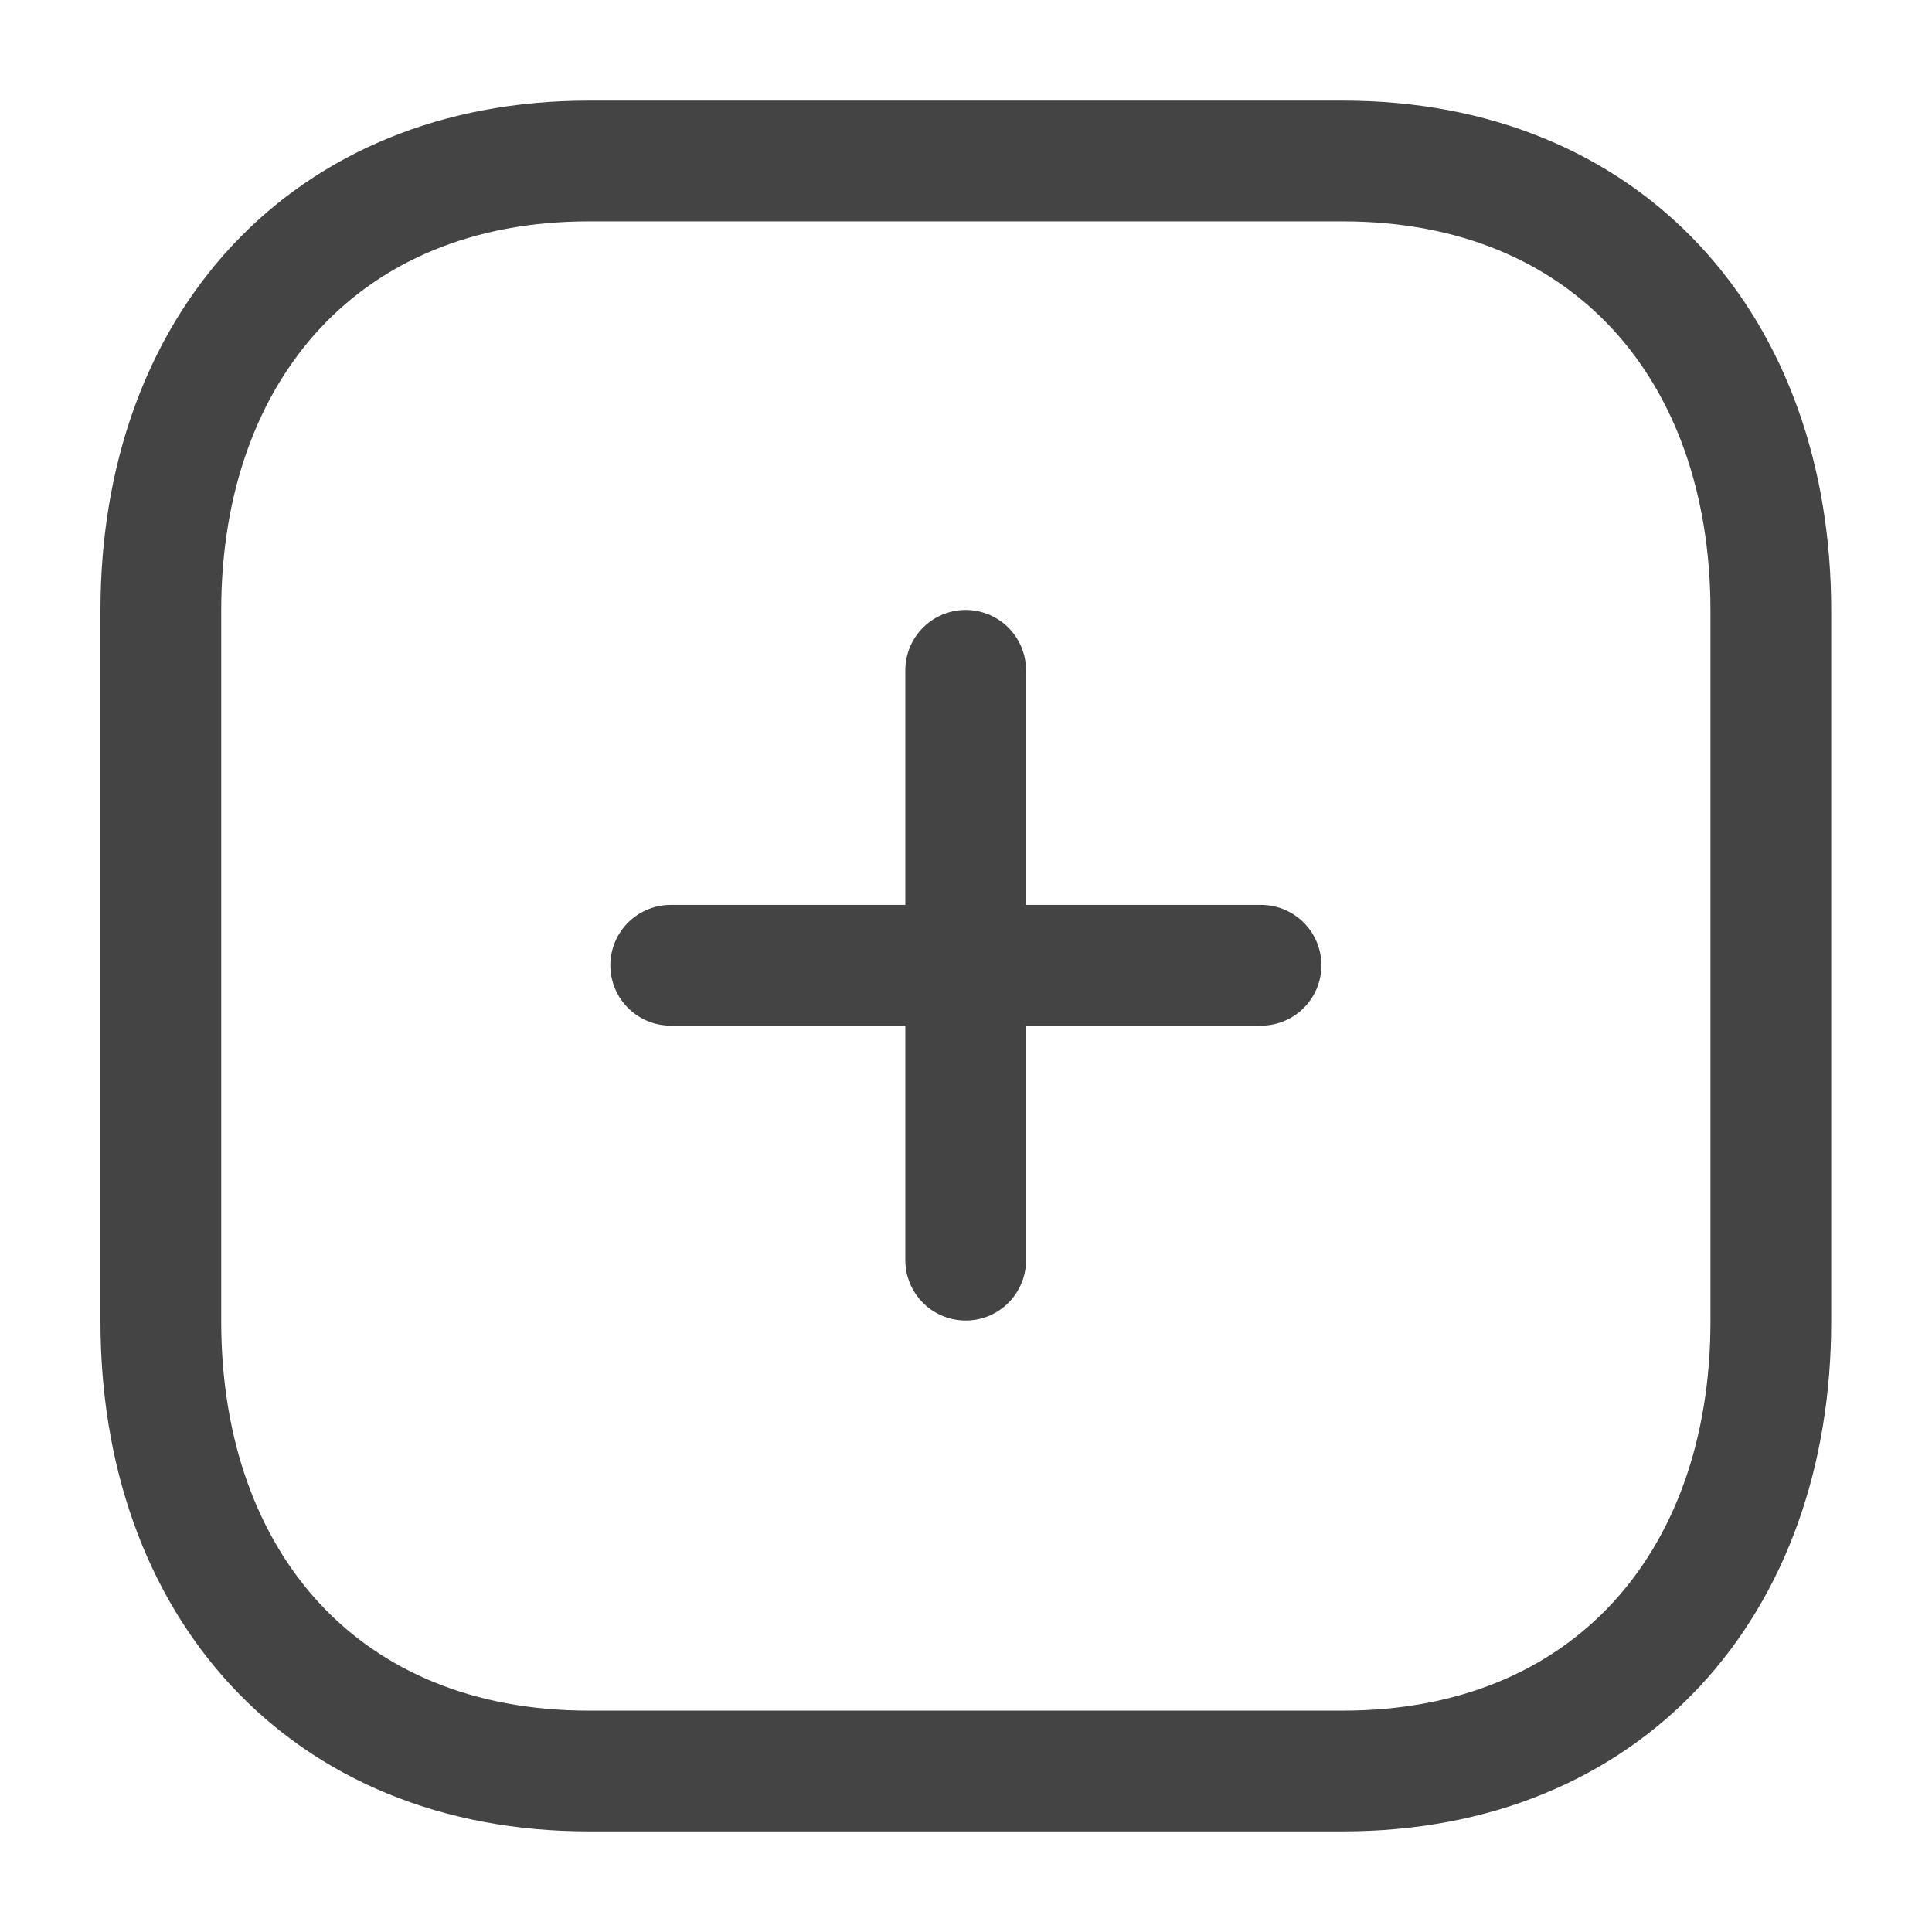
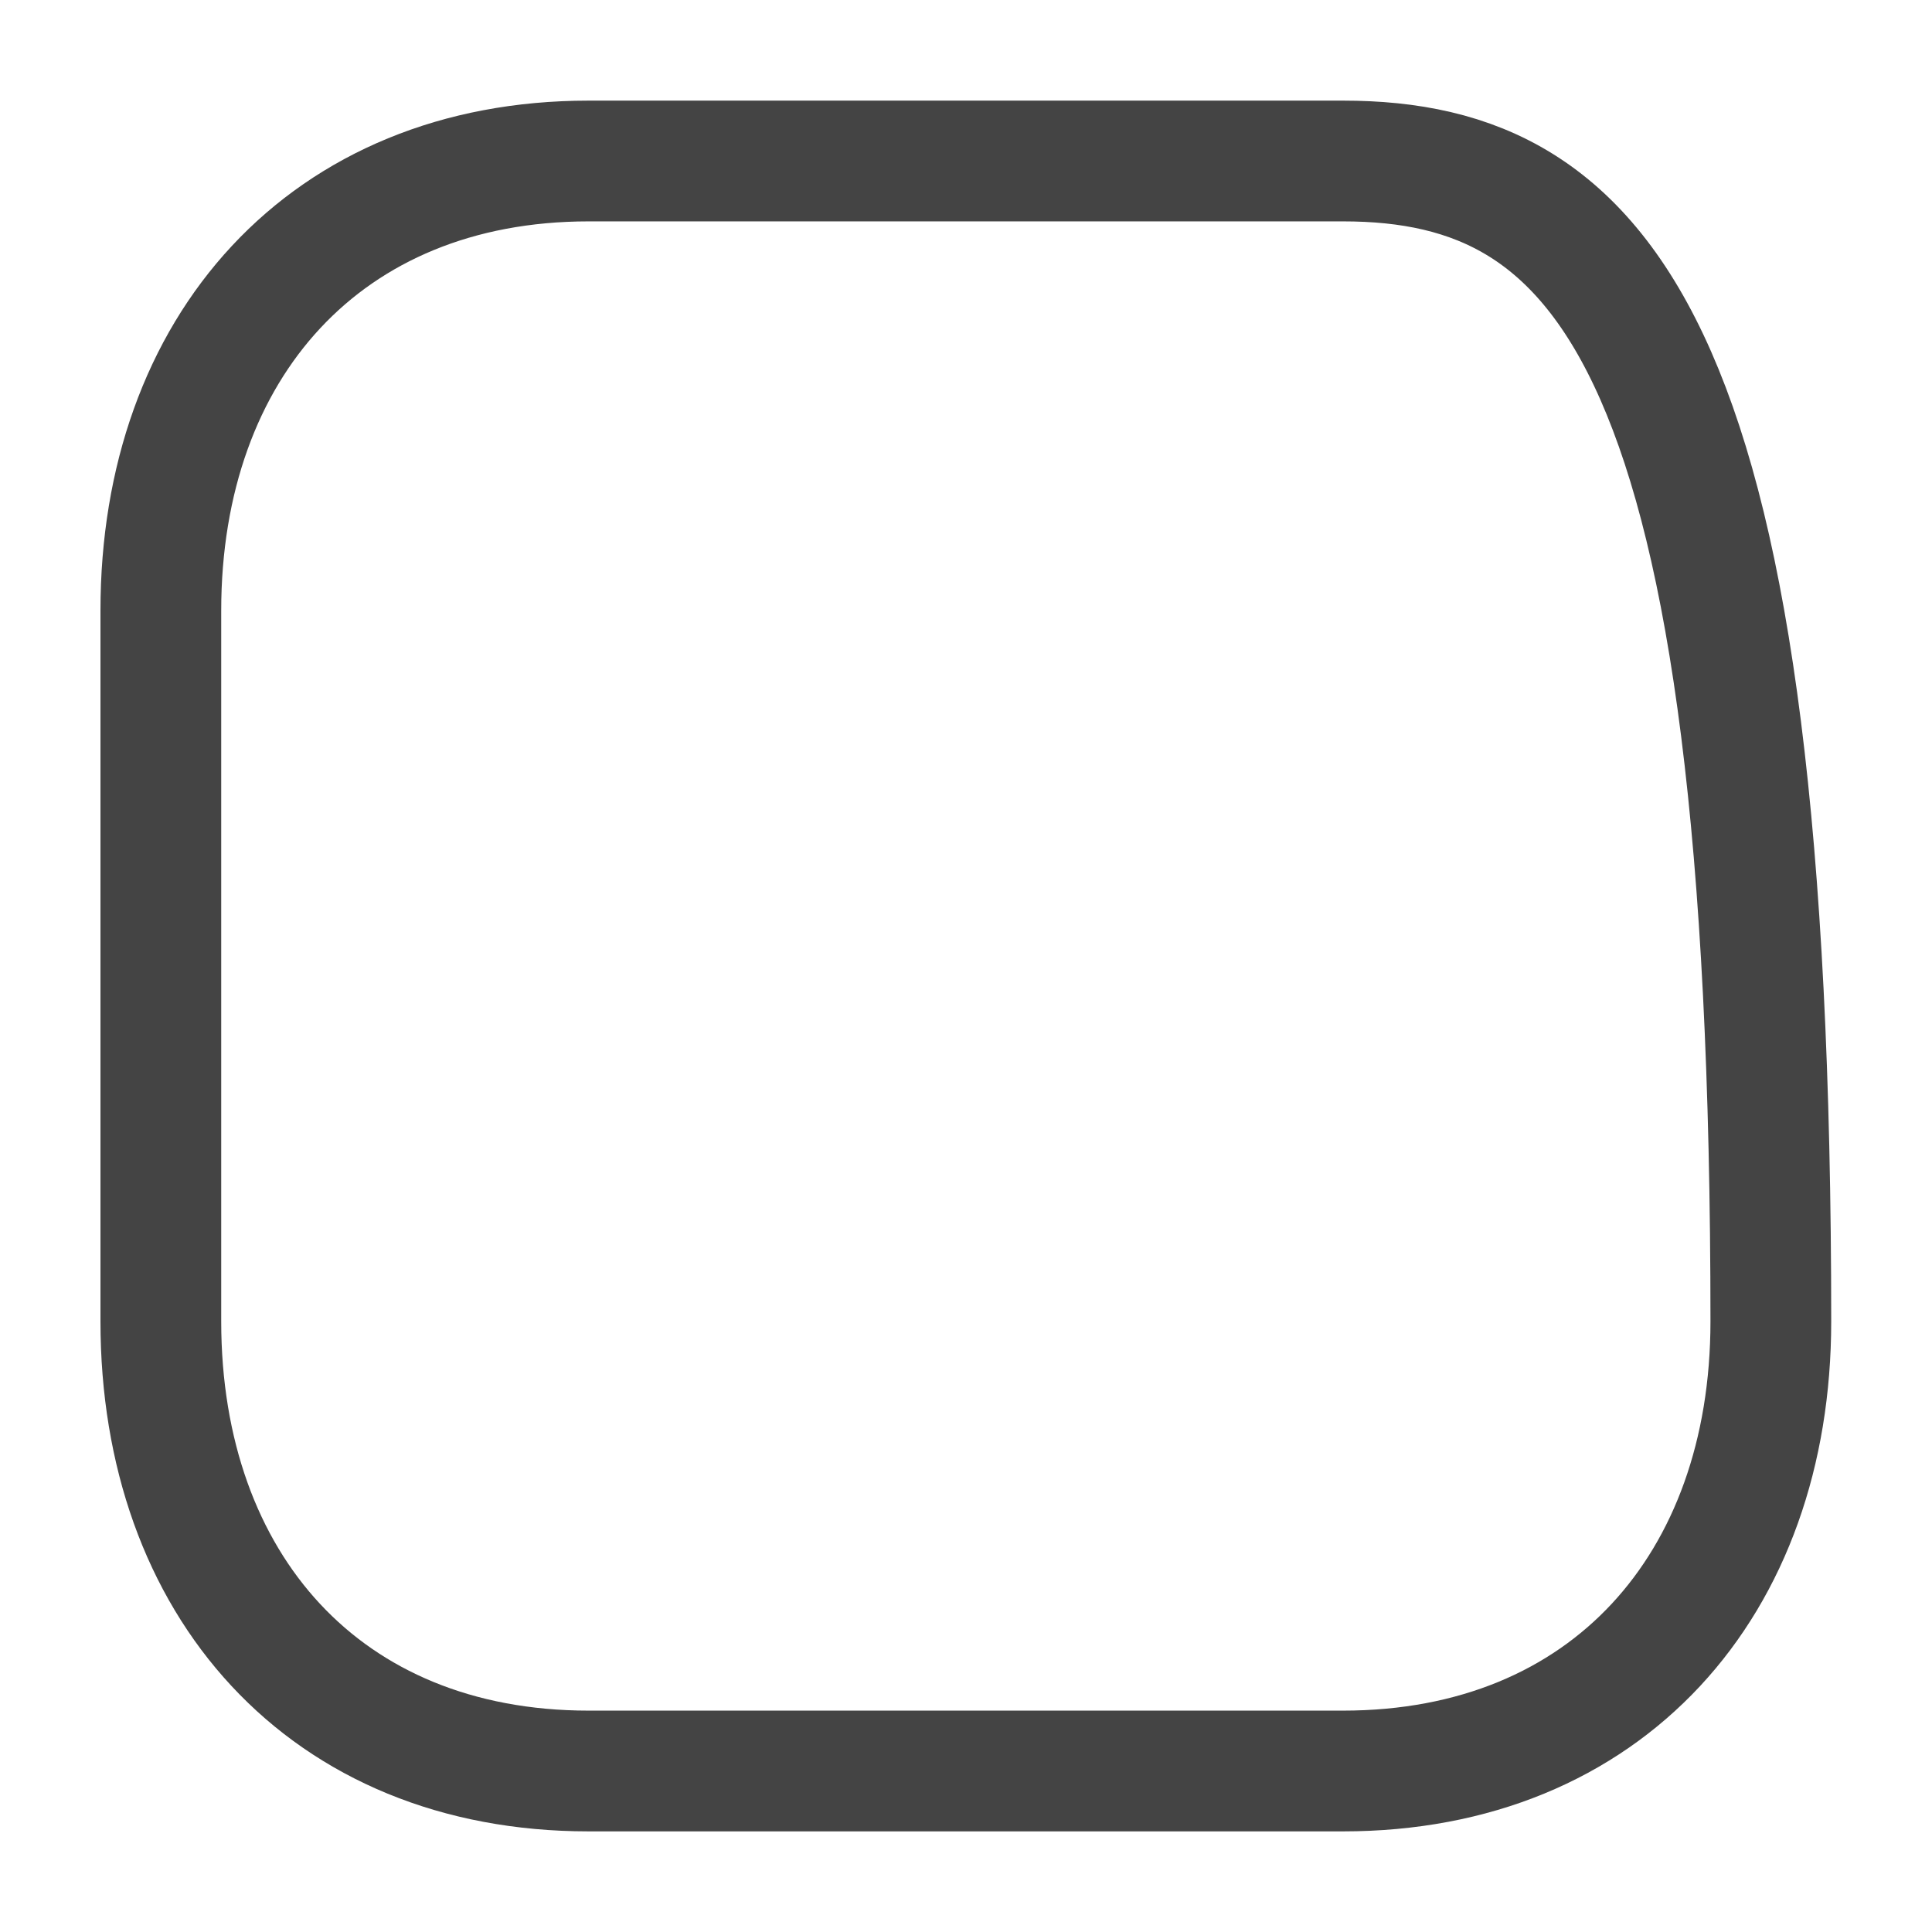
<svg xmlns="http://www.w3.org/2000/svg" width="24" height="24" viewBox="0 0 24 24" fill="none">
-   <path d="M11.996 8.327V15.654" stroke="#444444" stroke-width="1.5" stroke-linecap="round" stroke-linejoin="round" />
-   <path d="M15.665 11.991H8.332" stroke="#444444" stroke-width="1.5" stroke-linecap="round" stroke-linejoin="round" />
-   <path fill-rule="evenodd" clip-rule="evenodd" d="M16.684 2H7.312C4.046 2 1.998 4.312 1.998 7.585V16.415C1.998 19.688 4.036 22 7.312 22H16.684C19.96 22 21.998 19.688 21.998 16.415V7.585C21.998 4.312 19.96 2 16.684 2Z" stroke="#444444" stroke-width="1.5" stroke-linecap="round" stroke-linejoin="round" />
+   <path fill-rule="evenodd" clip-rule="evenodd" d="M16.684 2H7.312C4.046 2 1.998 4.312 1.998 7.585V16.415C1.998 19.688 4.036 22 7.312 22H16.684C19.96 22 21.998 19.688 21.998 16.415C21.998 4.312 19.96 2 16.684 2Z" stroke="#444444" stroke-width="1.5" stroke-linecap="round" stroke-linejoin="round" />
</svg>